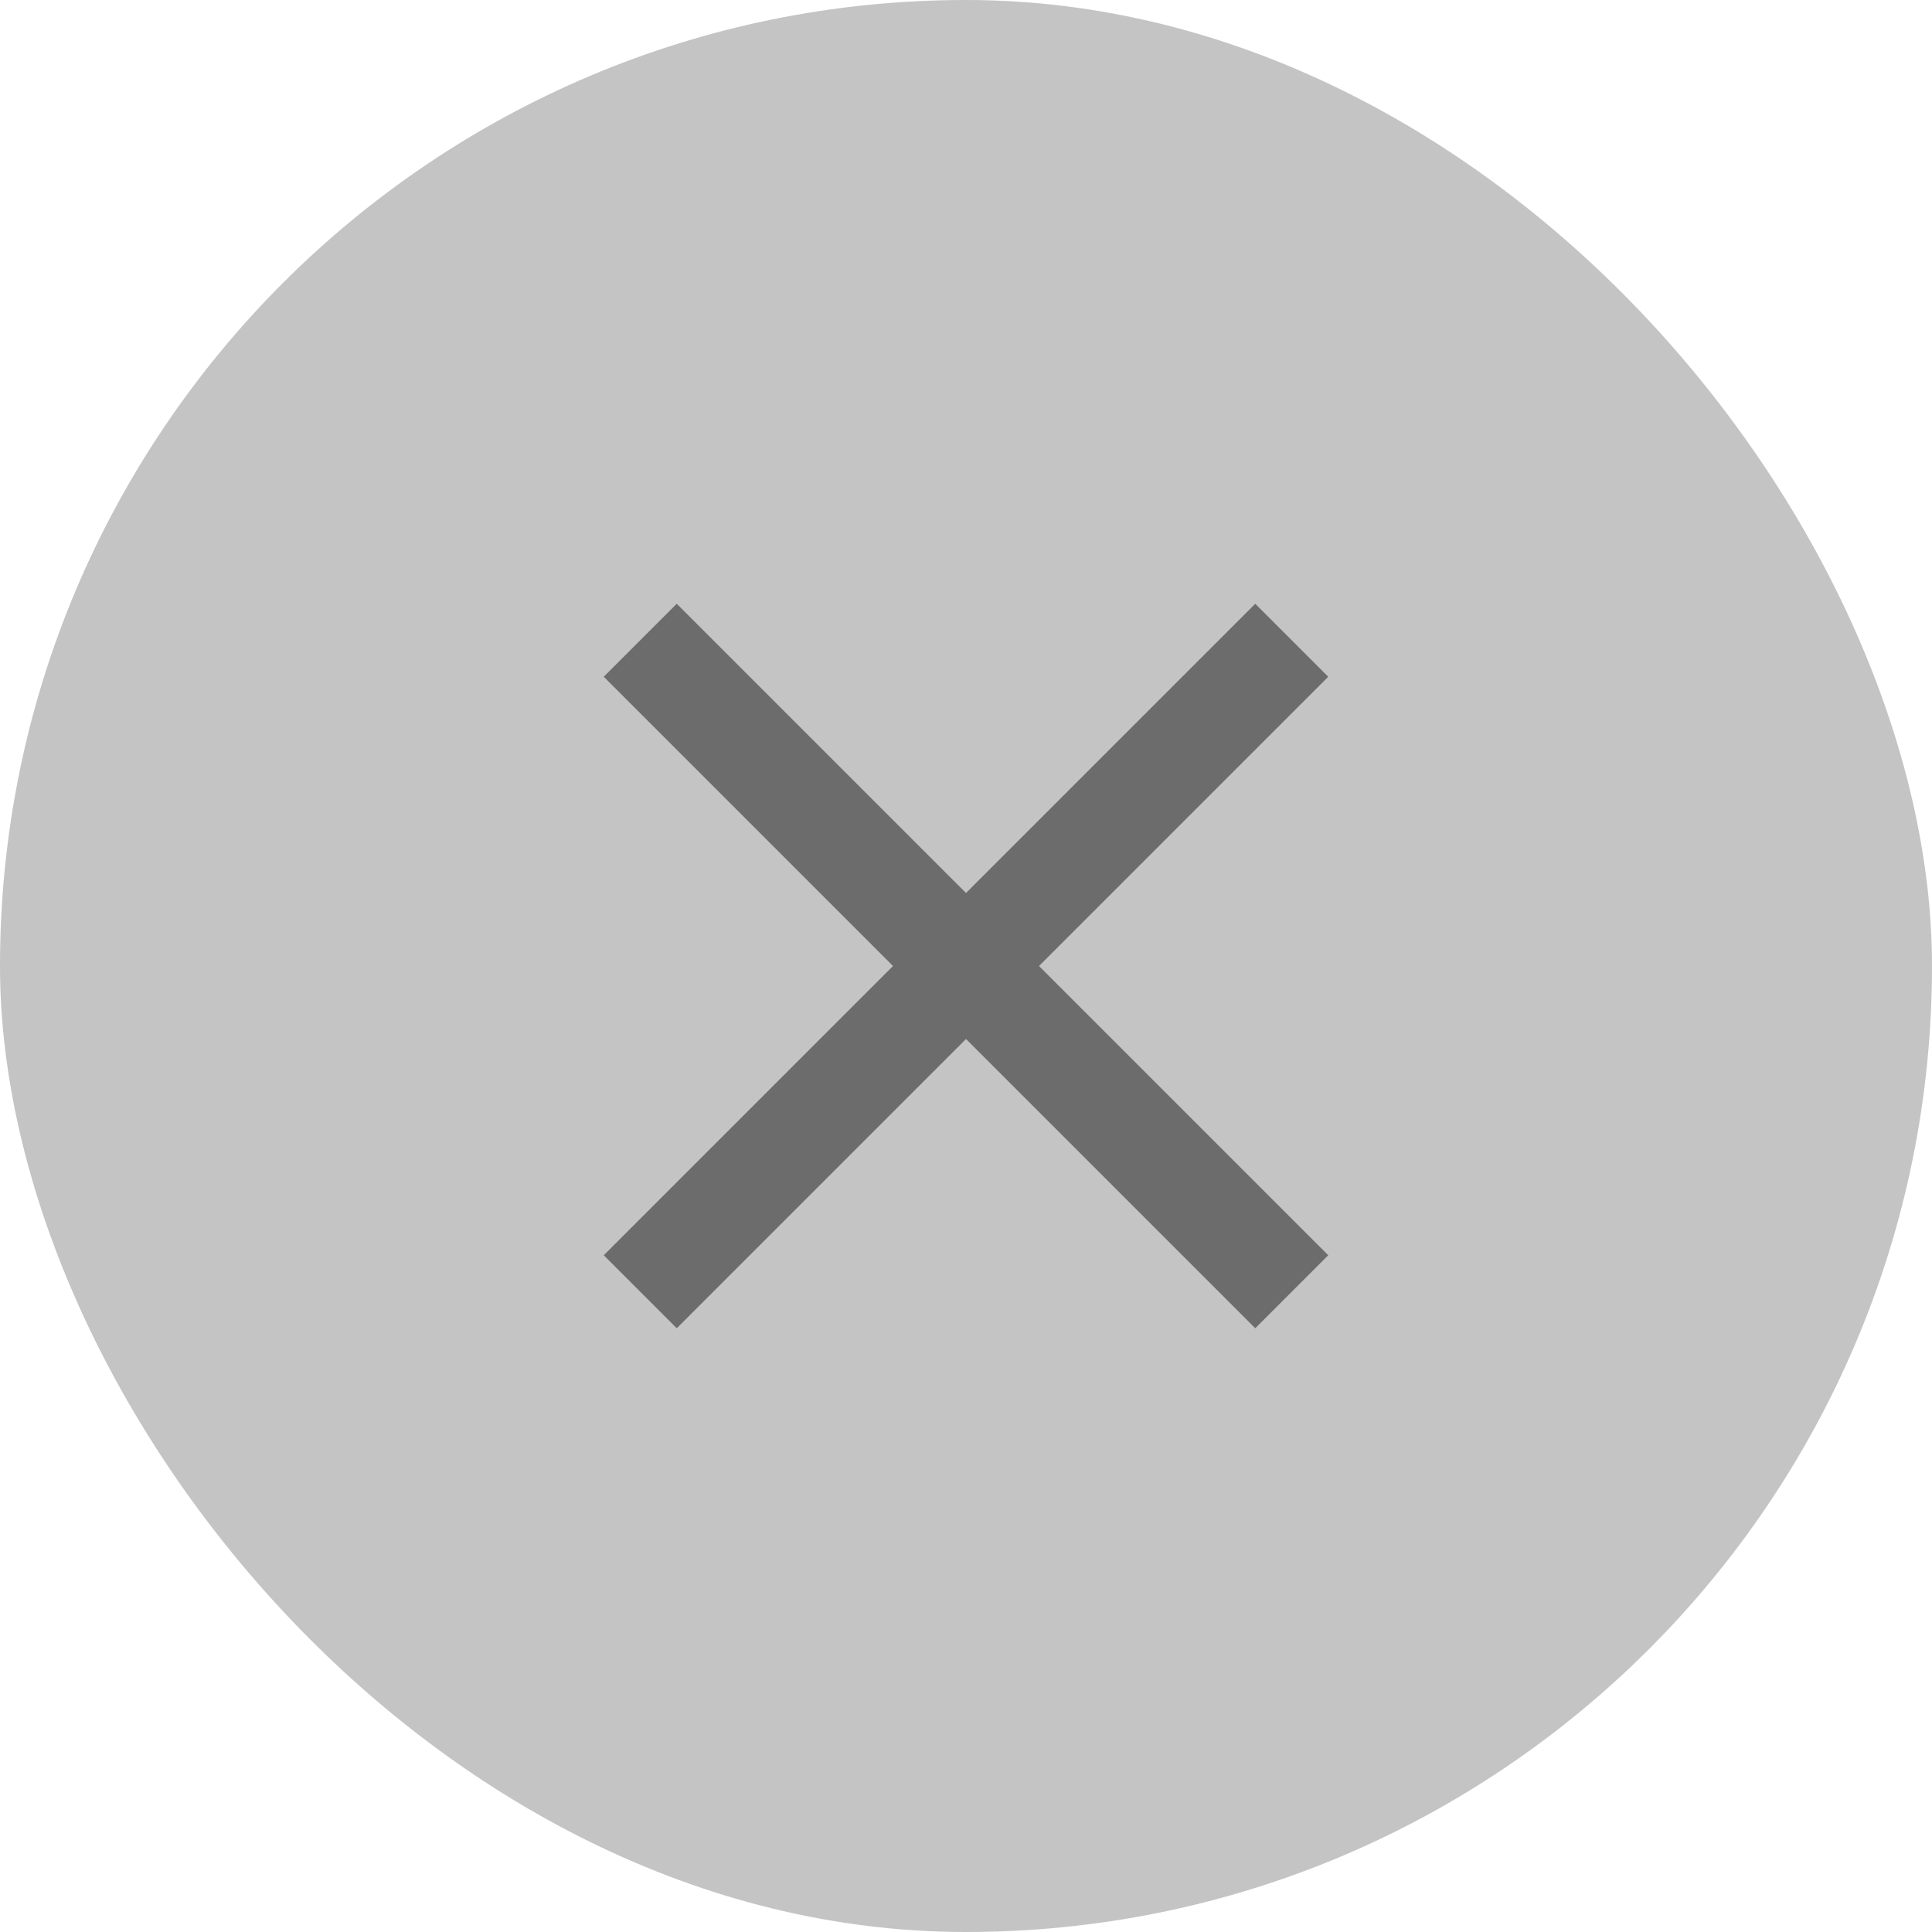
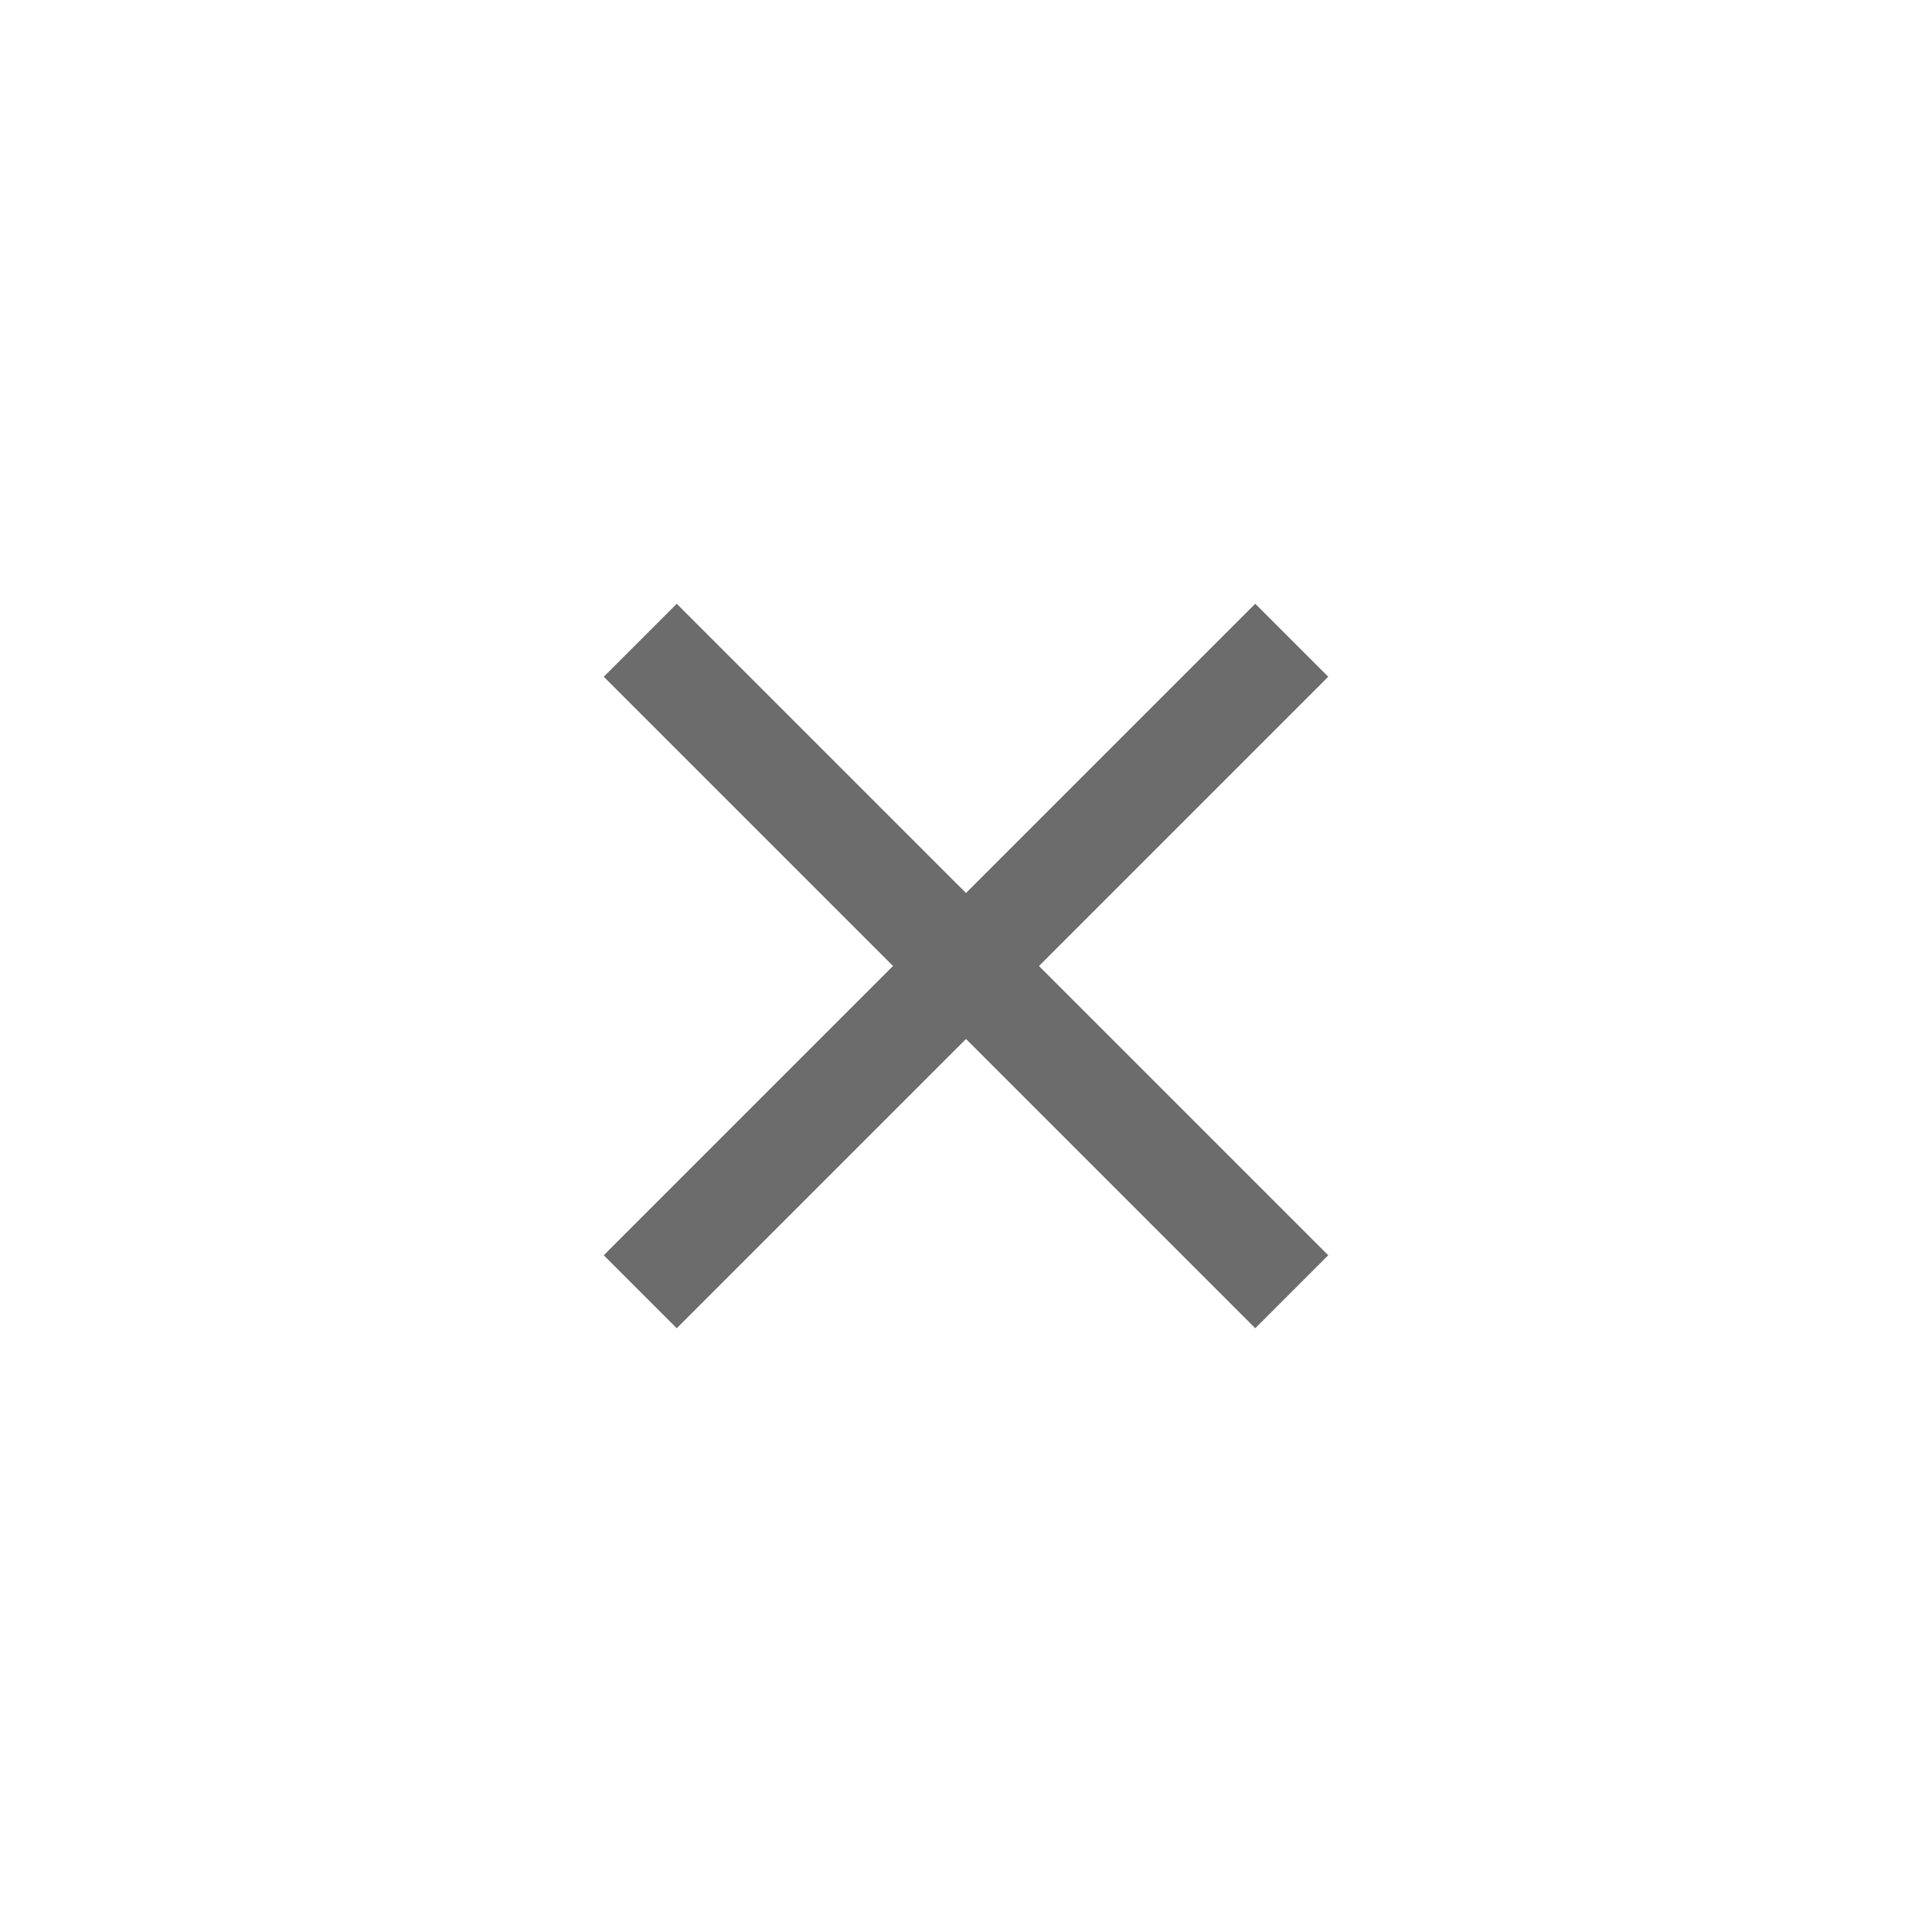
<svg xmlns="http://www.w3.org/2000/svg" width="32" height="32" viewBox="0 0 32 32" fill="none">
-   <rect width="32" height="32" rx="16" fill="#C4C4C4" />
  <path d="M22 11.209L20.791 10L16 14.791L11.209 10L10 11.209L14.791 16L10 20.791L11.209 22L16 17.209L20.791 22L22 20.791L17.209 16L22 11.209Z" fill="#6C6C6C" />
</svg>